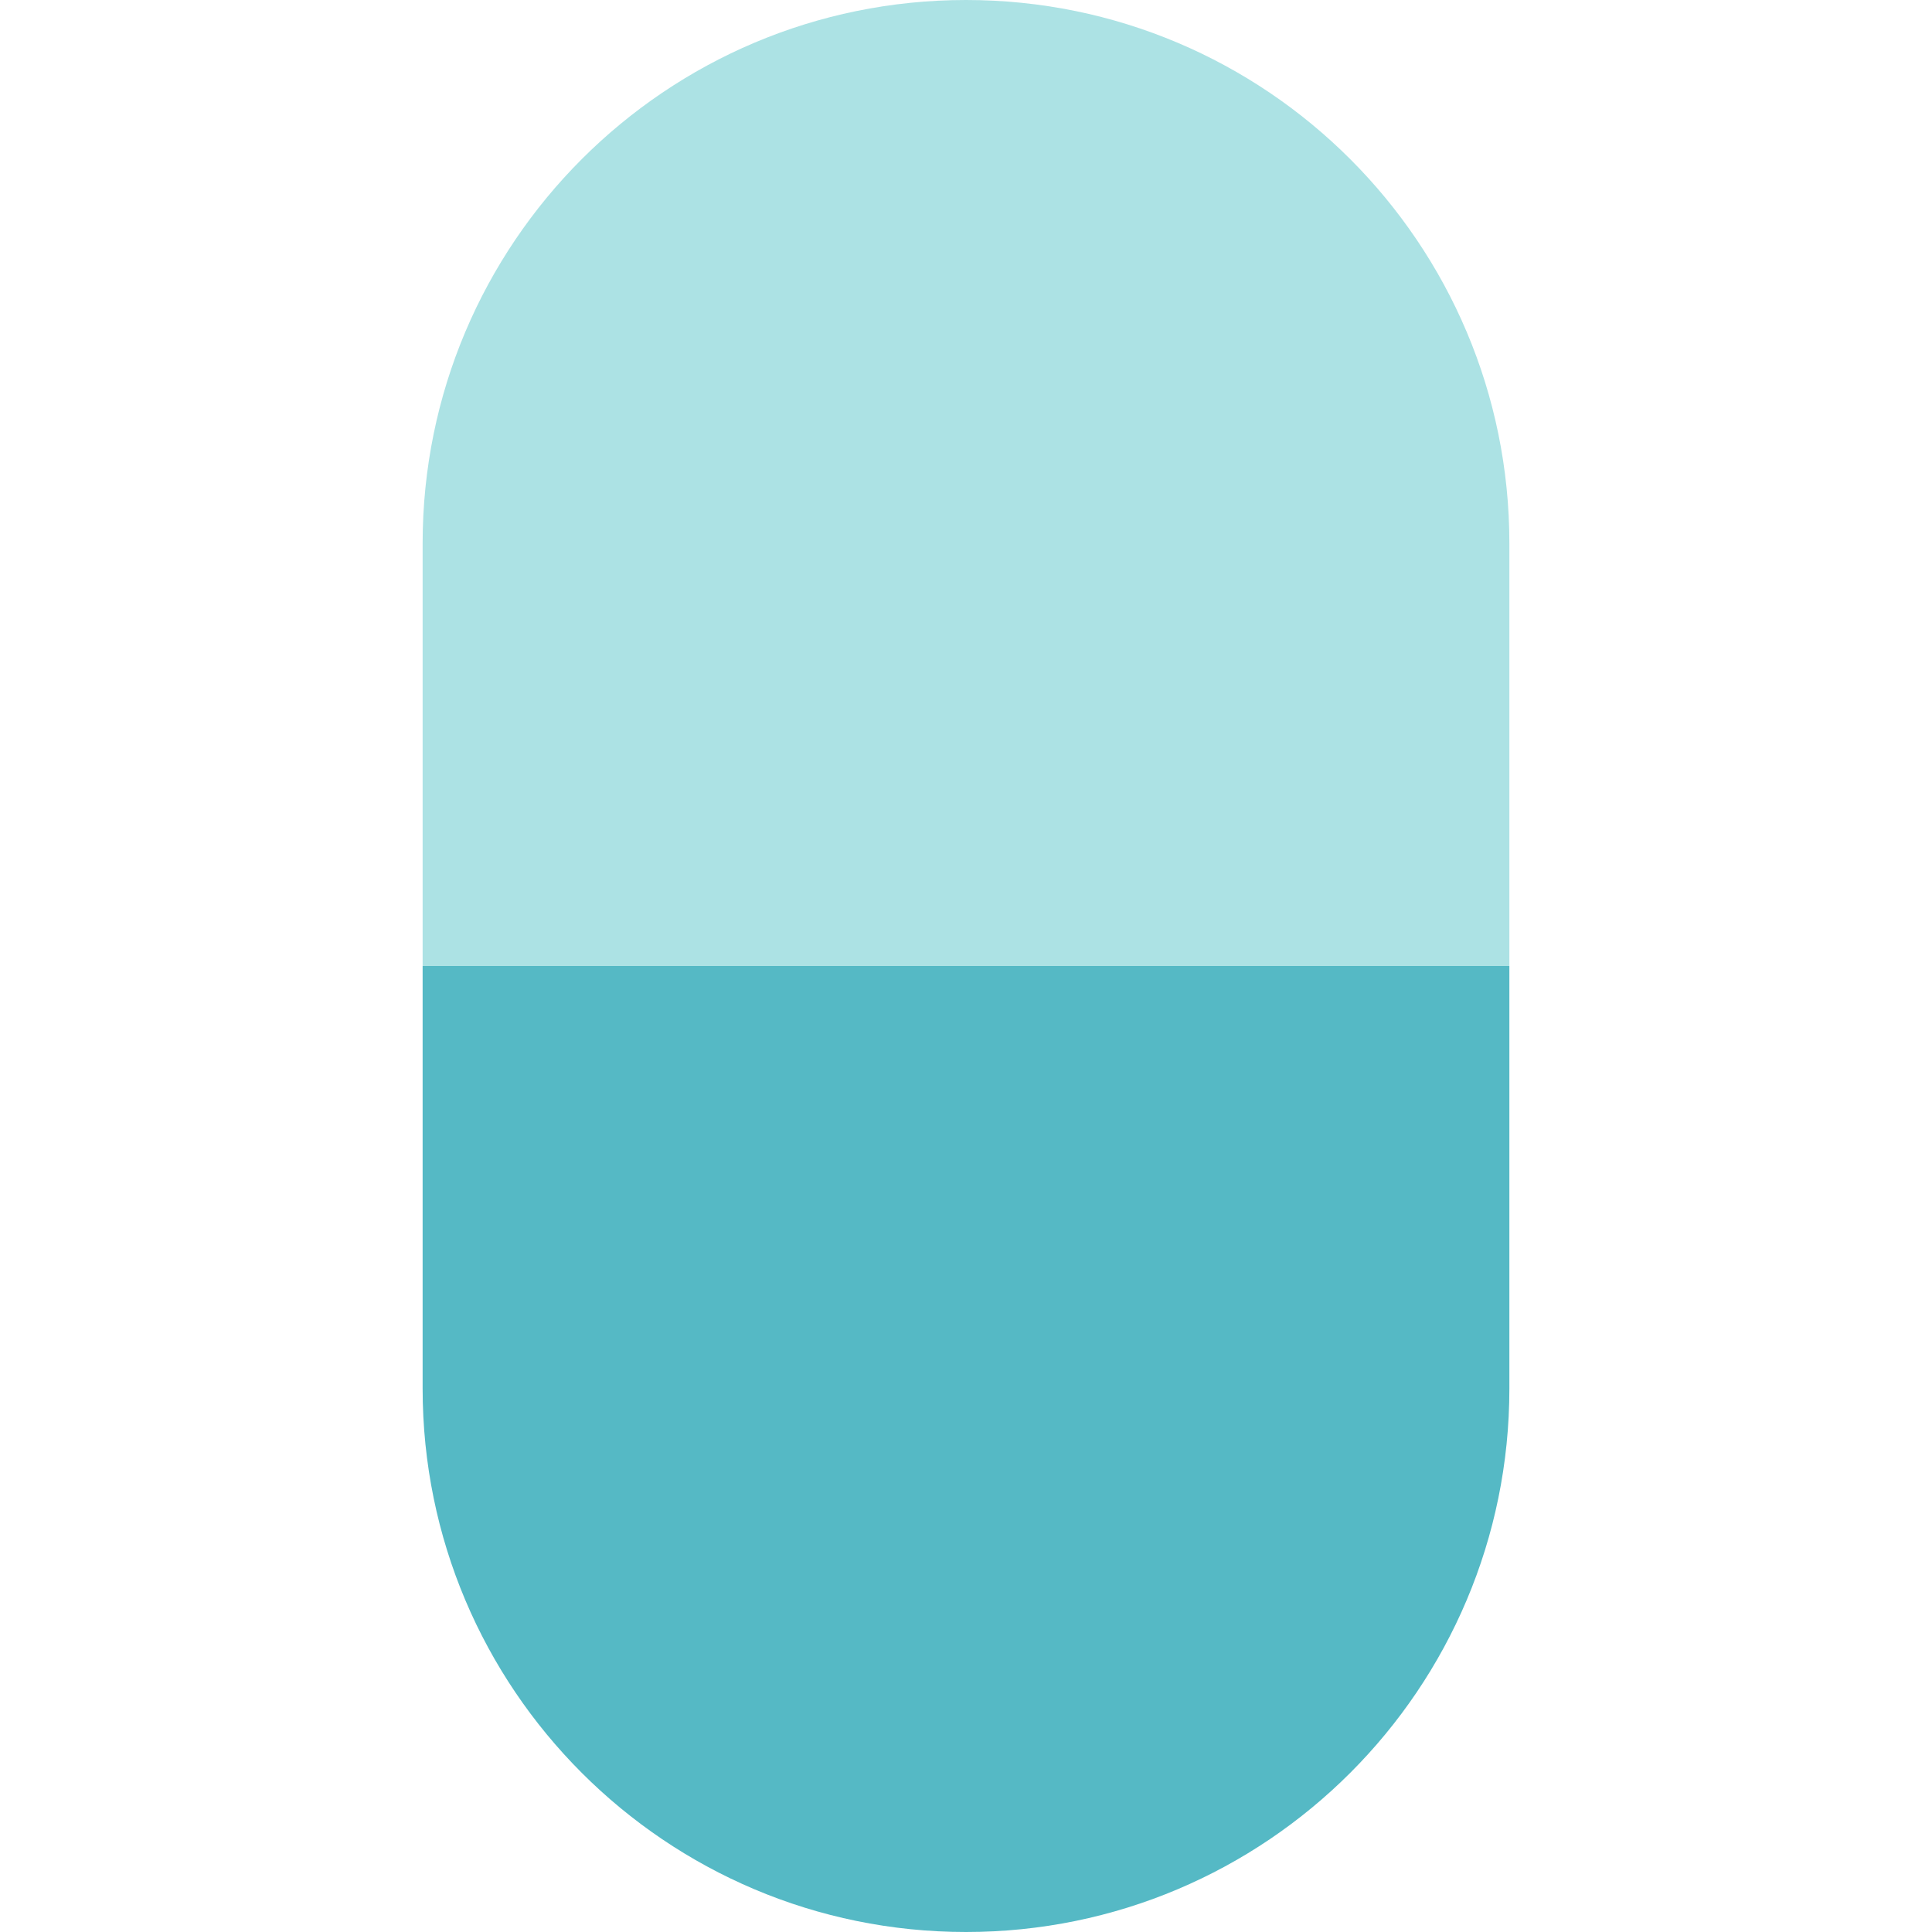
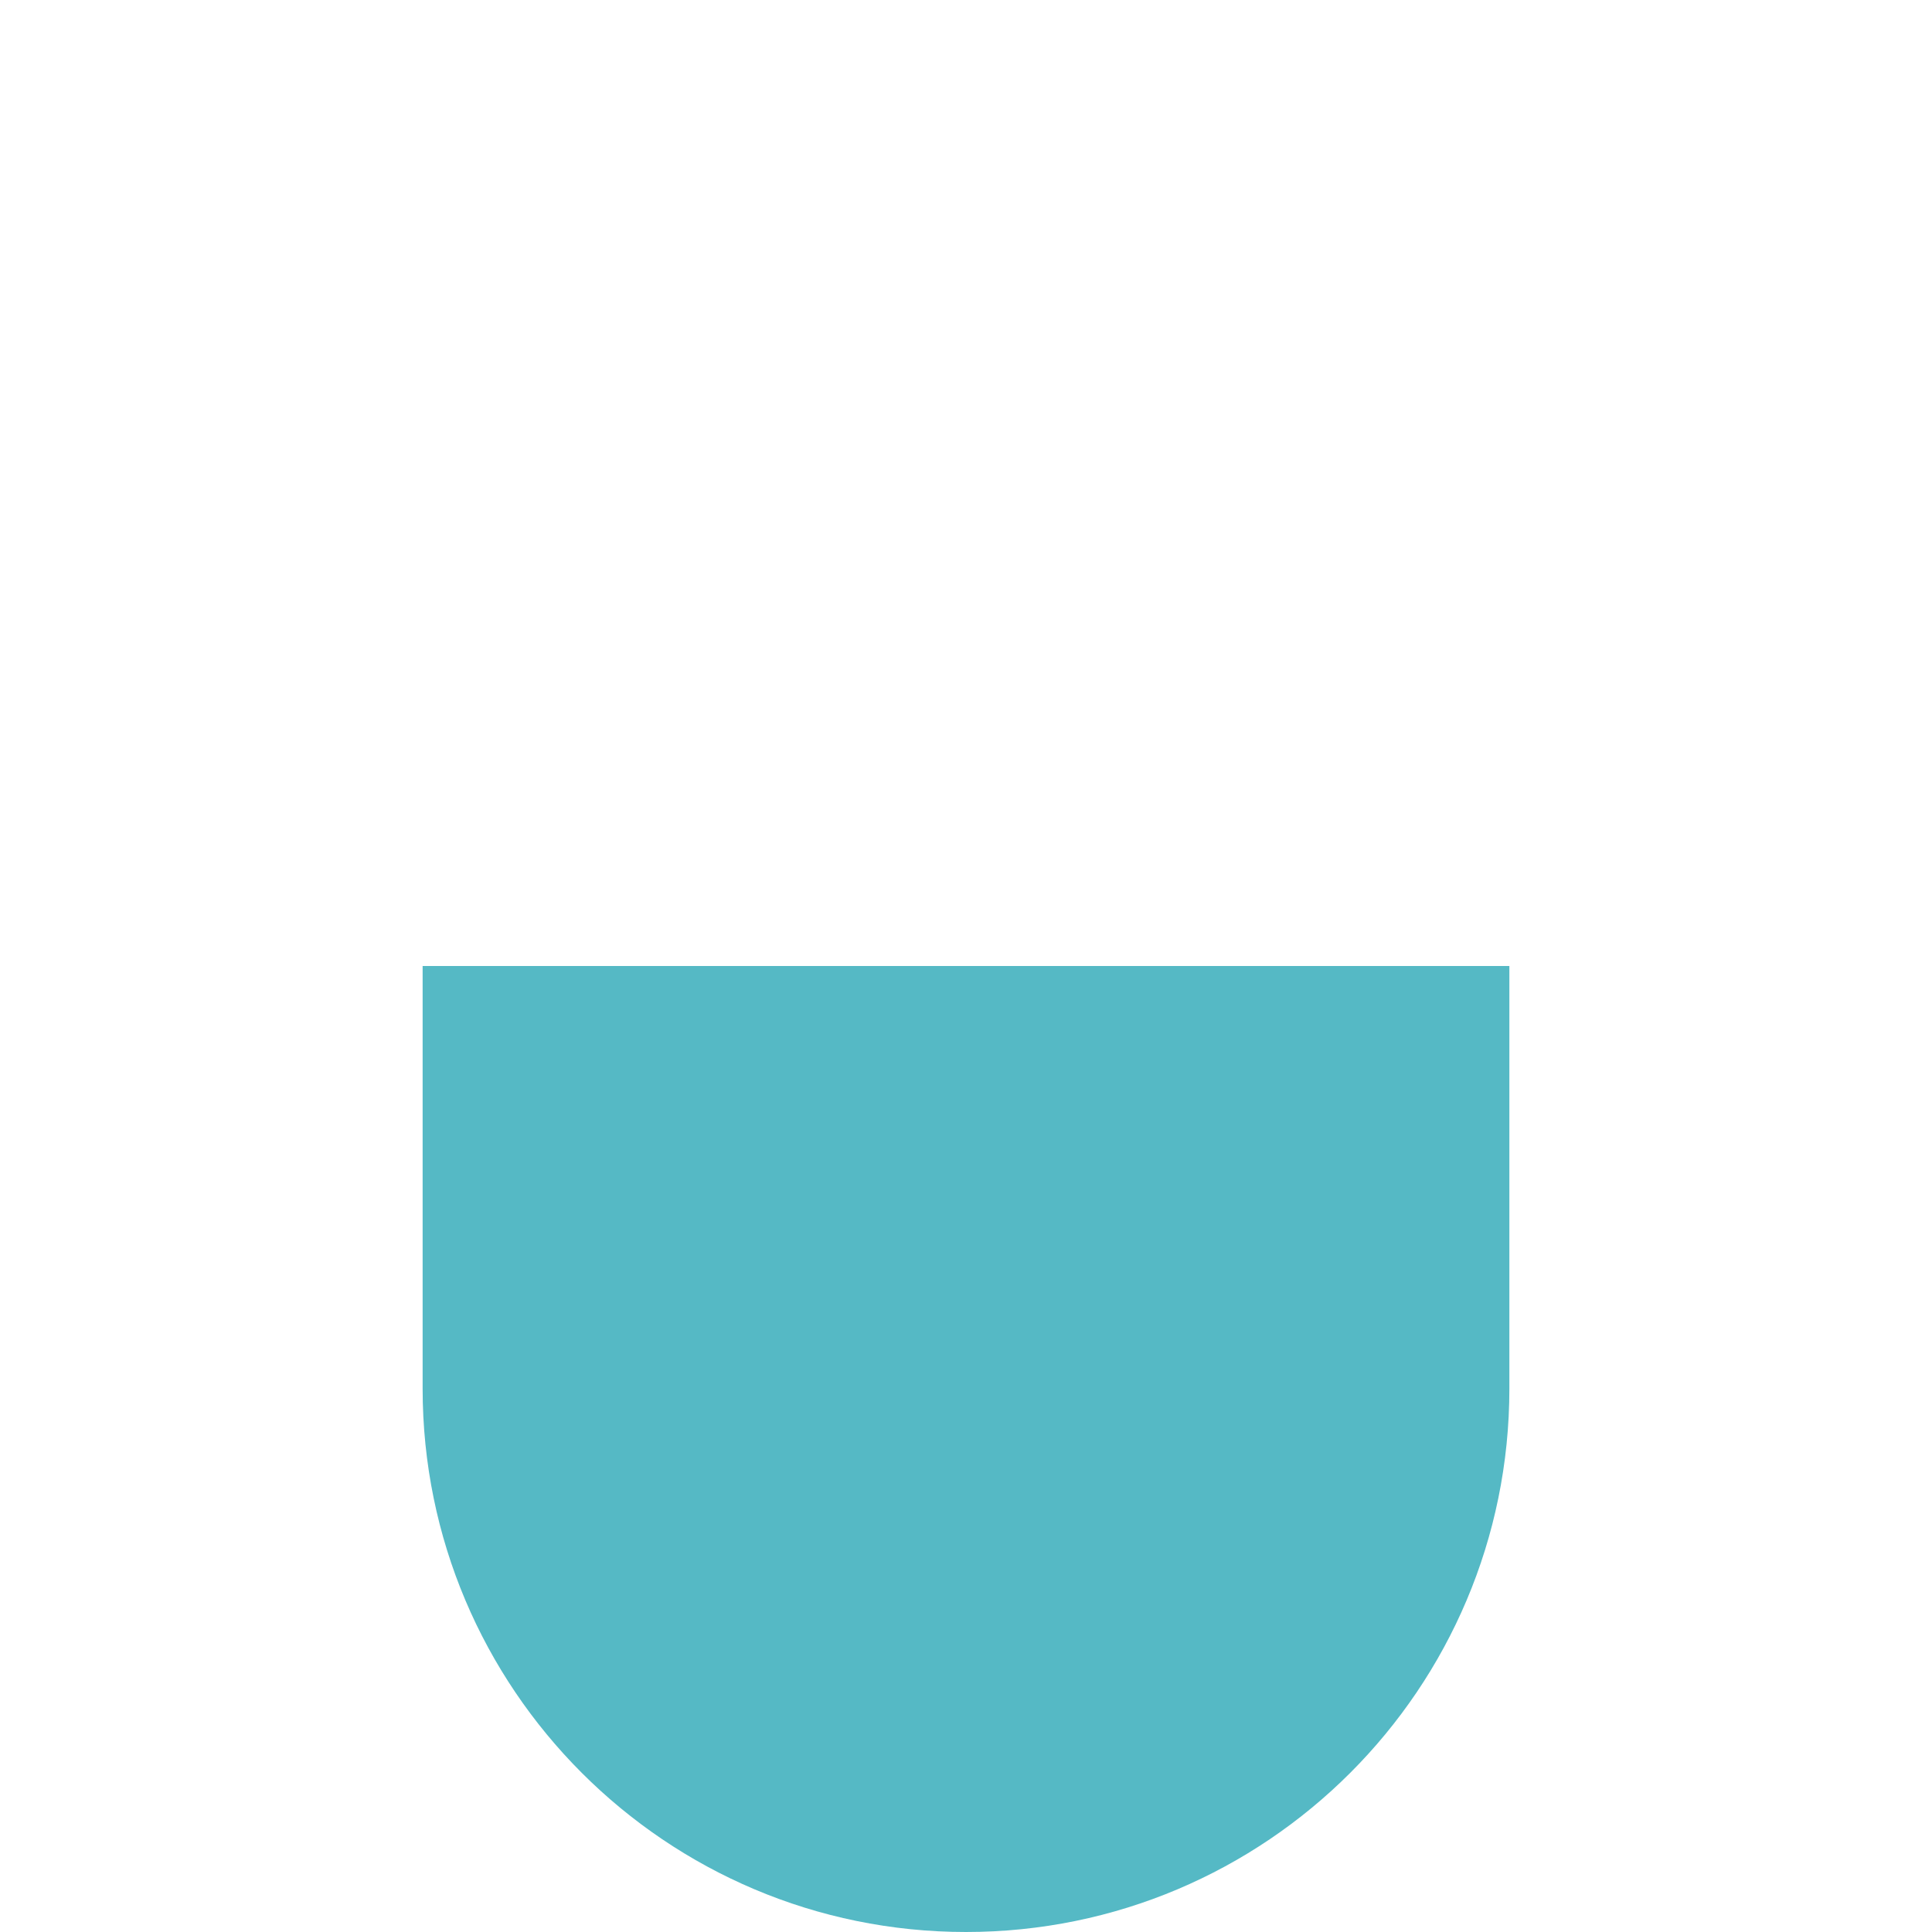
<svg xmlns="http://www.w3.org/2000/svg" width="32" height="32" viewBox="0 0 32 32" fill="none">
  <path d="M7 16H25V23C25 27.971 20.971 32 16 32C11.029 32 7 27.971 7 23V16Z" fill="#55B9C5" />
-   <path d="M25 16L7 16L7 9C7 4.029 11.029 4.34541e-07 16 0C20.971 -4.34539e-07 25 4.029 25 9V16Z" fill="#ACE2E4" />
</svg>